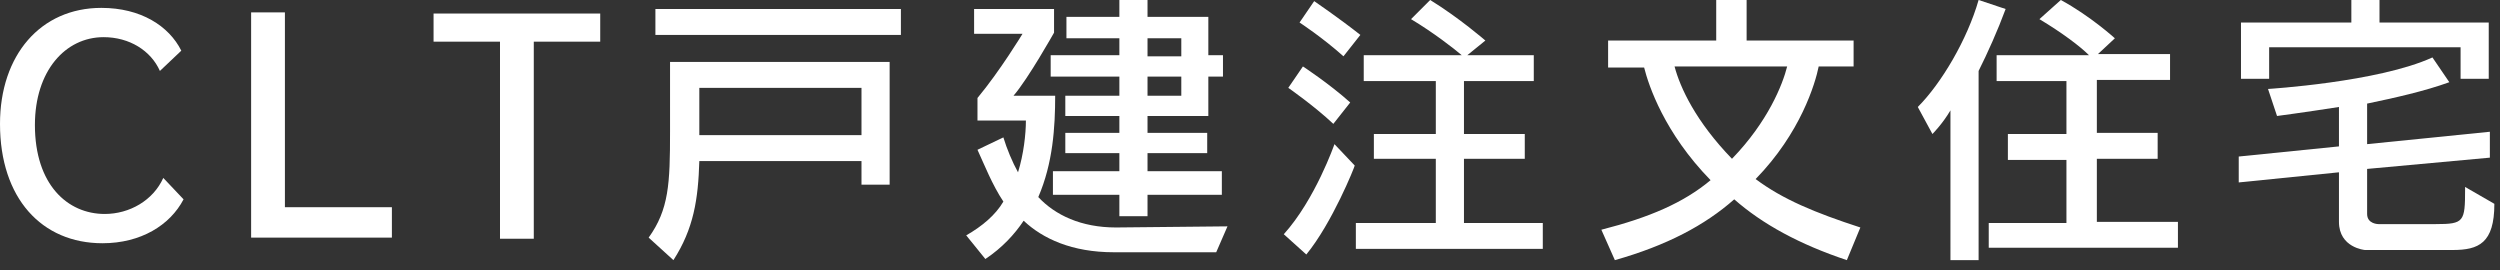
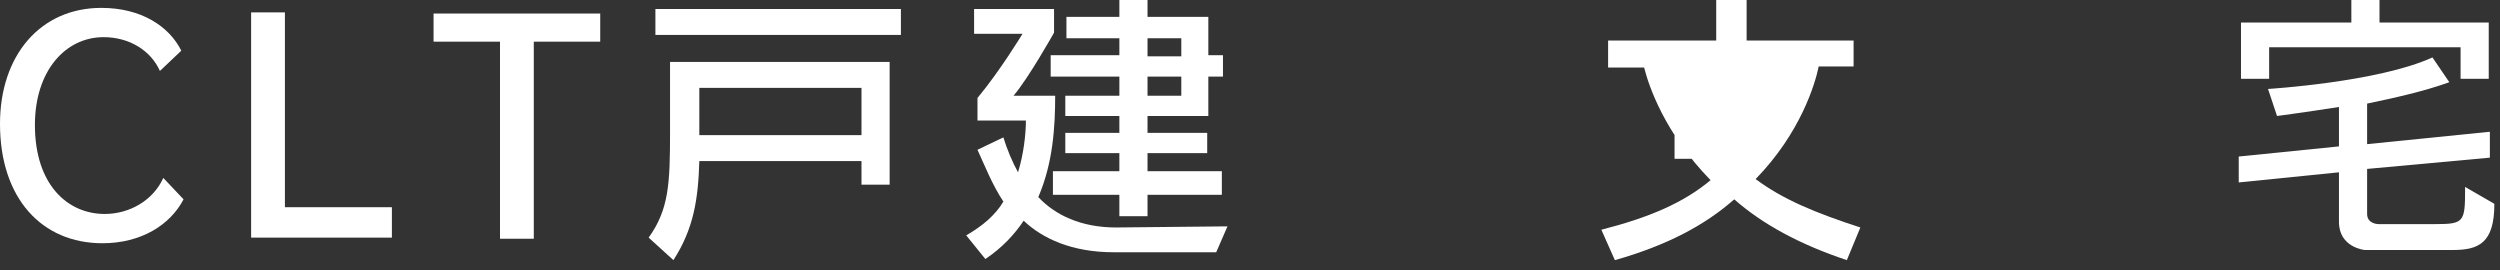
<svg xmlns="http://www.w3.org/2000/svg" version="1.1" x="0px" y="0px" viewBox="0 0 222 24" style="enable-background:new 0 0 222 24;" xml:space="preserve">
  <rect x="0" y="0" width="222" height="24" fill="#333333" stroke="none" />
  <style type="text/css">
	.st0{fill:#FFFFFF;}
</style>
  <g>
    <path class="st0" d="M9.1,21.6C3.7,21.6,0,17.6,0,11C0,4.9,3.6,0.7,9,0.7c3.5,0,6,1.6,7.1,3.8l-1.9,1.8c-0.8-1.8-2.7-3-5-3   c-3.4,0-6.1,3-6.1,7.8C3.1,16.4,6,19,9.3,19c2.2,0,4.3-1.2,5.2-3.2l1.8,1.9C15.1,20,12.5,21.6,9.1,21.6z" />
    <path class="st0" d="M22.3,21.1v-20h3v17.3h9.5v2.7H22.3z" />
    <path class="st0" d="M47.4,3.7v17.5h-3V3.7h-5.9V1.2h14.8v2.5H47.4z" />
    <path class="st0" d="M76.5,16.4v-2.1H62.1c-0.1,3.4-0.5,6-2.3,8.8l-2.2-2c1.8-2.5,1.9-4.8,1.9-9.4c0-0.7,0-1.4,0-2.2V5.5h19.5v10.9   H76.5z M58.2,3.1V0.8H80v2.3H58.2z M76.5,7.8H62.1V12h14.4V7.8z" />
    <path class="st0" d="M108,22.4h-9.1c-3.7,0-6.3-1.2-8-2.8c-0.8,1.2-1.9,2.4-3.4,3.4l-1.7-2.1c1.4-0.8,2.6-1.8,3.3-3   c-1-1.5-1.7-3.3-2.3-4.6l2.3-1.1c0.3,1,0.8,2.2,1.3,3.1c0.5-1.6,0.7-3.4,0.7-4.6h-4.3v-2c2-2.4,4-5.7,4-5.7h-4.3V0.8h7.1v2.1   c0,0-2.3,4.1-3.6,5.6h3.7c0,2.8-0.2,6-1.5,9c1.5,1.6,3.8,2.7,6.9,2.7l9.9-0.1L108,22.4z M107.3,6.8v3.5h-5.4v1.5h5.3v1.8h-5.3v1.6   h6.6v2.1h-6.6v1.9h-2.5v-1.9h-5.9v-2.1h5.9v-1.6h-4.8v-1.8h4.8v-1.5h-4.8V8.5h4.8V6.8h-6.1V4.9h6.1V3.4h-4.7V1.5h4.7V0h2.5v1.5h5.4   v3.4h1.3v1.9H107.3z M104.9,3.4h-3v1.6h3V3.4z M104.9,6.8h-3v1.7h3V6.8z" />
-     <path class="st0" d="M116,22.6l-2-1.8c2.8-3.1,4.5-8,4.5-8l1.8,1.9C120.3,14.8,118.3,19.8,116,22.6z M118.4,11   c-1.7-1.6-4-3.2-4-3.2l1.3-1.9c0,0,2.3,1.5,4.2,3.2L118.4,11z M119.3,5c-1.9-1.7-3.9-3-3.9-3l1.3-1.9c0,0,2.2,1.5,4.1,3L119.3,5z    M120.4,22.1v-2.3h7.1v-5.7H122v-2.2h5.5V7.2h-6.4V4.9h8.7c-0.7-0.6-2.5-2-4.5-3.2l1.7-1.7c2.6,1.6,4.9,3.6,4.9,3.6l-1.6,1.3h5.9   v2.3H130v4.7h5.4v2.2H130v5.7h7v2.3H120.4z" />
-     <path class="st0" d="M164,23.1c-4.2-1.4-7.5-3.2-10-5.4c-2.6,2.3-6,4.1-10.6,5.4l-1.2-2.7c4.3-1.1,7.3-2.4,9.7-4.4   c-4.1-4.2-5.5-8.4-5.9-10h-3.2V3.6h9.6V0h2.7v3.6h9.5v2.3h-3.1c-0.3,1.5-1.6,5.9-5.6,10c2.4,1.8,5.3,3,9.3,4.3L164,23.1z    M148.7,5.9c0.5,1.9,1.9,4.9,5.1,8.2c3.2-3.3,4.5-6.6,4.9-8.2H148.7z" />
-     <path class="st0" d="M175.7,6.3v16.8h-2.5V9.8c-0.7,1.2-1.6,2.1-1.6,2.1l-1.3-2.4c2.1-2.1,4.4-6,5.4-9.5l2.4,0.8   C177.4,2.7,176.5,4.7,175.7,6.3z M176.6,22.1v-2.3h6.9v-5.6h-5.2v-2.3h5.2V7.2h-6.2V4.9h8.2c-0.8-0.8-2.4-2-4.4-3.2L183,0   c2.6,1.4,4.8,3.4,4.8,3.4l-1.5,1.4h6.4v2.3h-6.5v4.7h5.4v2.3h-5.4v5.6h7.2v2.3H176.6z" />
+     <path class="st0" d="M164,23.1c-4.2-1.4-7.5-3.2-10-5.4c-2.6,2.3-6,4.1-10.6,5.4l-1.2-2.7c4.3-1.1,7.3-2.4,9.7-4.4   c-4.1-4.2-5.5-8.4-5.9-10h-3.2V3.6h9.6V0h2.7v3.6h9.5v2.3h-3.1c-0.3,1.5-1.6,5.9-5.6,10c2.4,1.8,5.3,3,9.3,4.3L164,23.1z    M148.7,5.9c0.5,1.9,1.9,4.9,5.1,8.2H148.7z" />
    <path class="st0" d="M217.8,22.2H210c0,0-2.3-0.2-2.3-2.5v-4.4l-8.9,0.9v-2.3l8.9-0.9V9.5c-3.2,0.5-5.5,0.8-5.5,0.8l-0.8-2.4   c0,0,9.8-0.6,14.6-2.8l1.5,2.2c-2.2,0.8-4.9,1.4-7.3,1.9v3.6l10.9-1.1v2.3L210.2,15v4c0,0.9,1,0.9,1,0.9h5.1c2.5,0,2.6-0.2,2.6-3.1   c0-0.1,0-0.1,0-0.2l2.6,1.5C221.5,21.6,220.1,22.2,217.8,22.2z M218.5,7V4.2h-17V7H199V2h9.8V0h2.5v2h9.7v5H218.5z" />
  </g>
</svg>